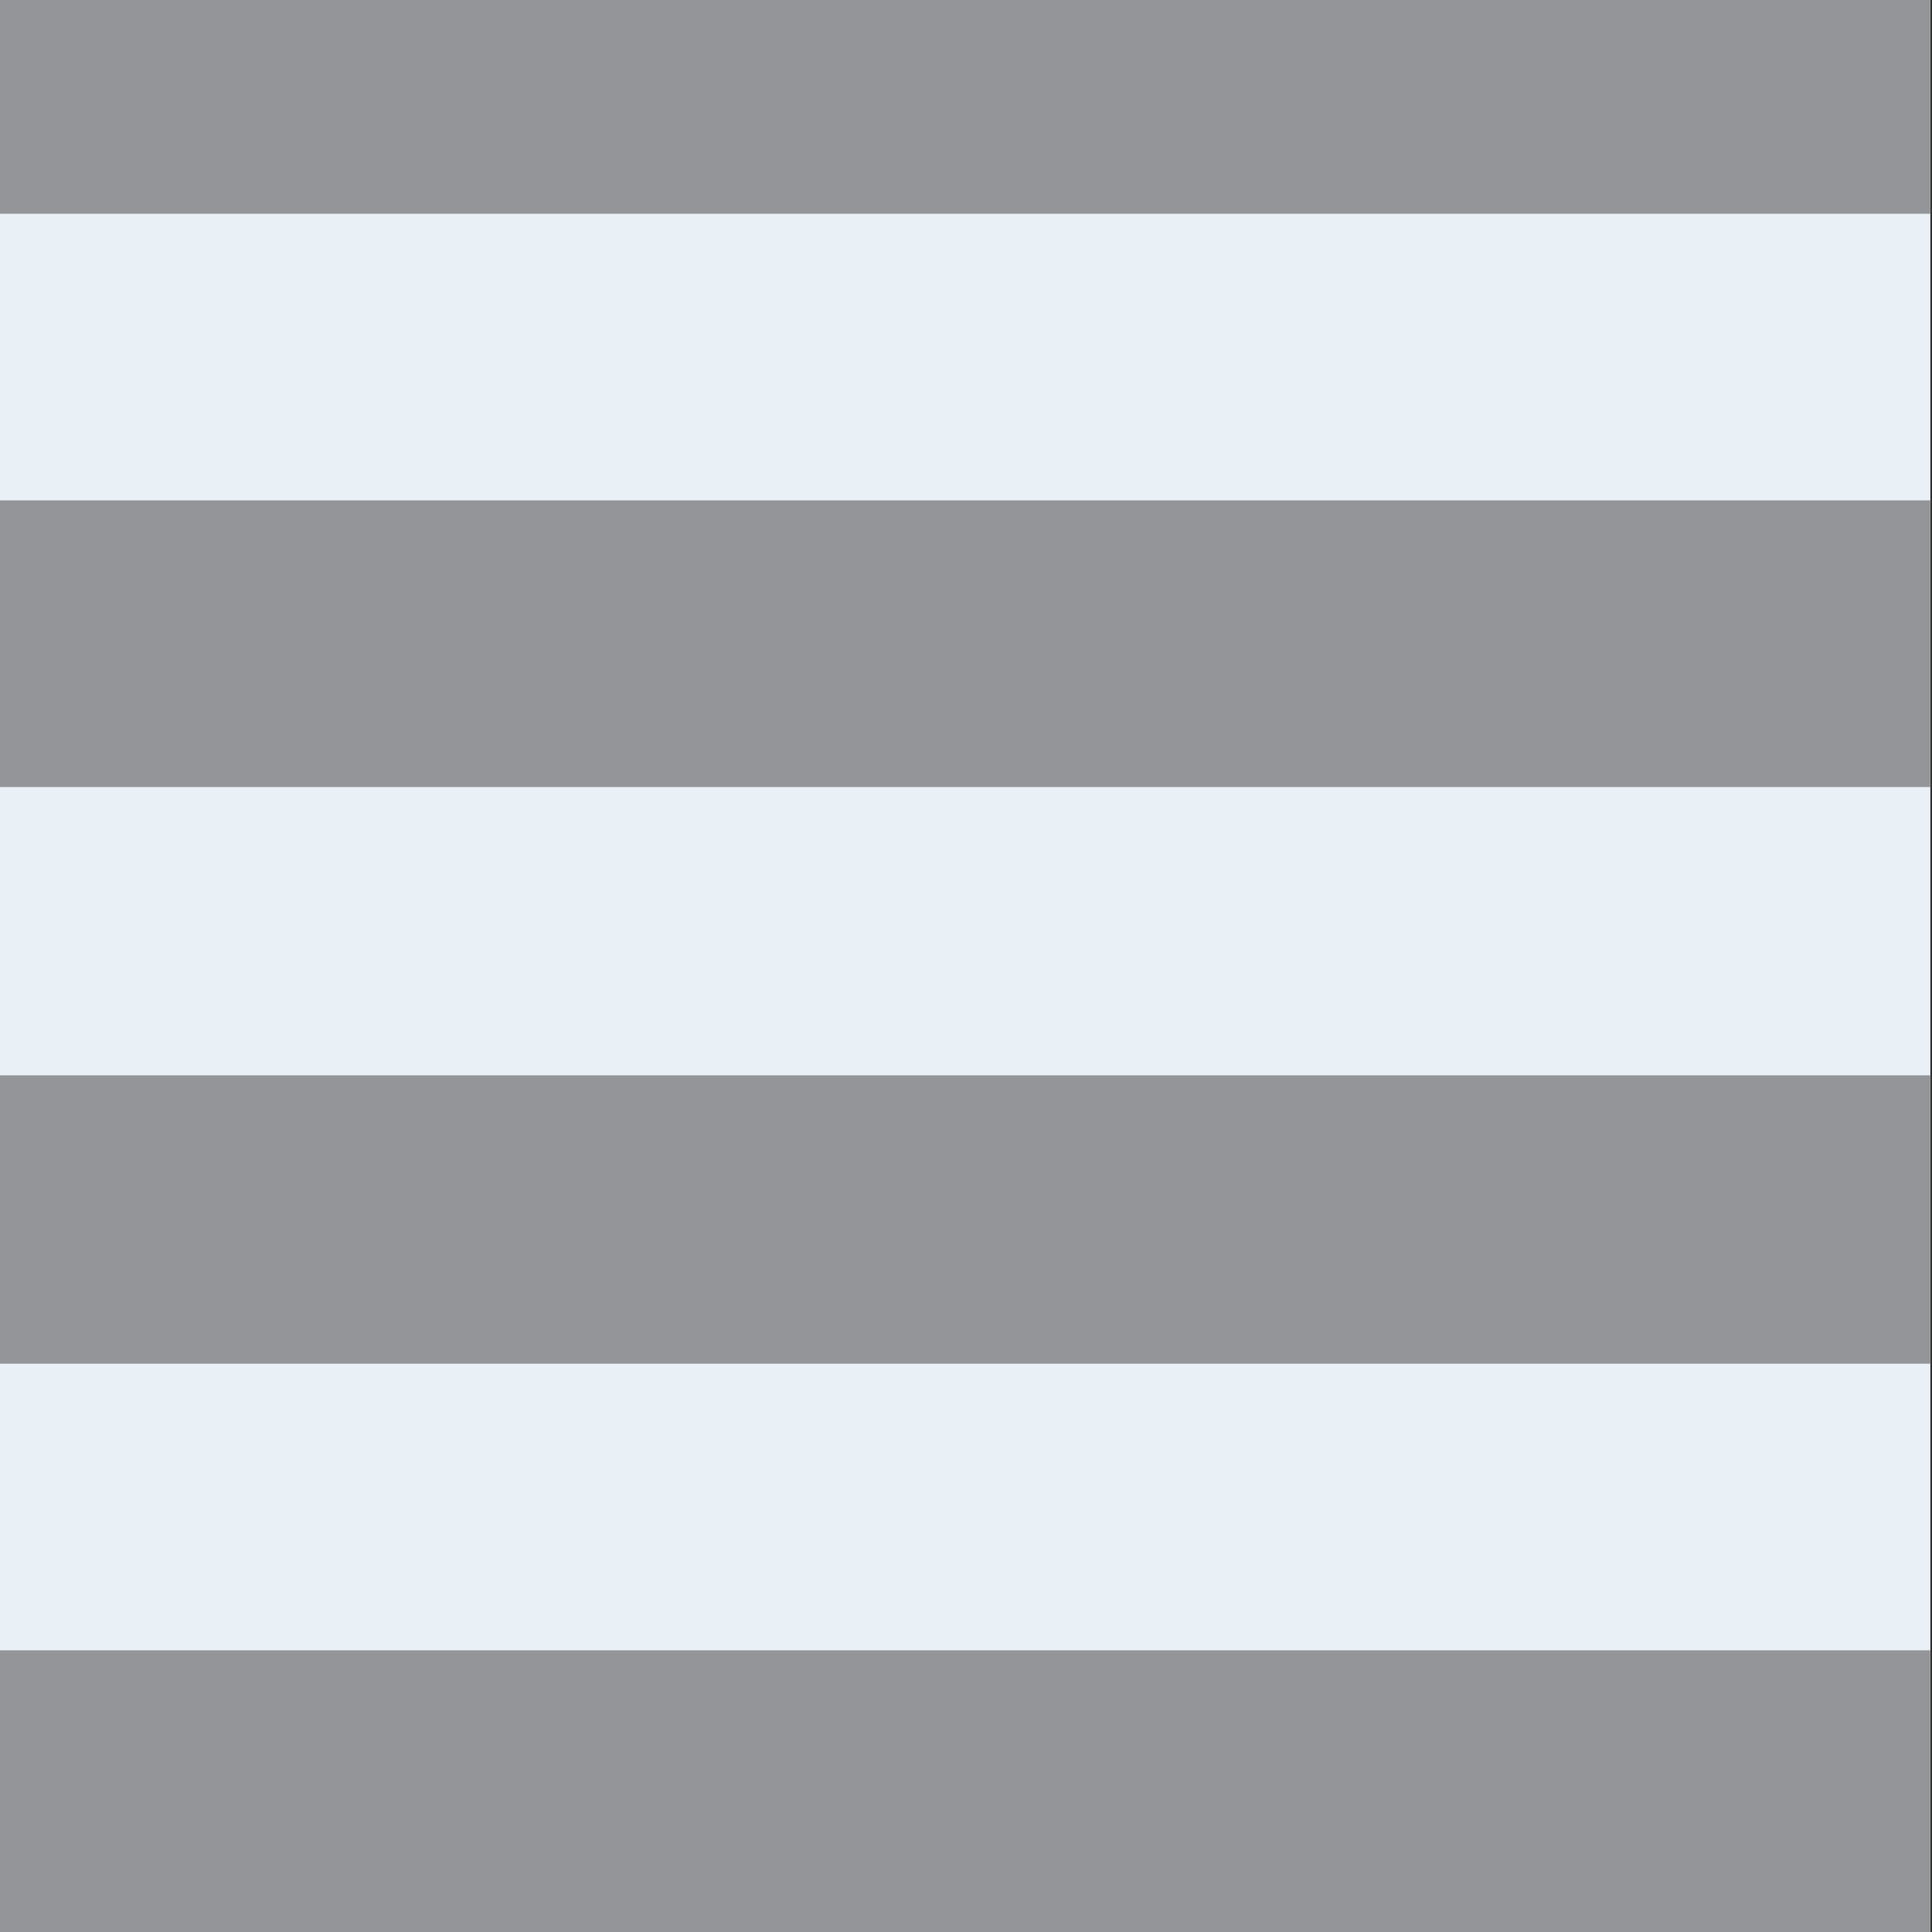
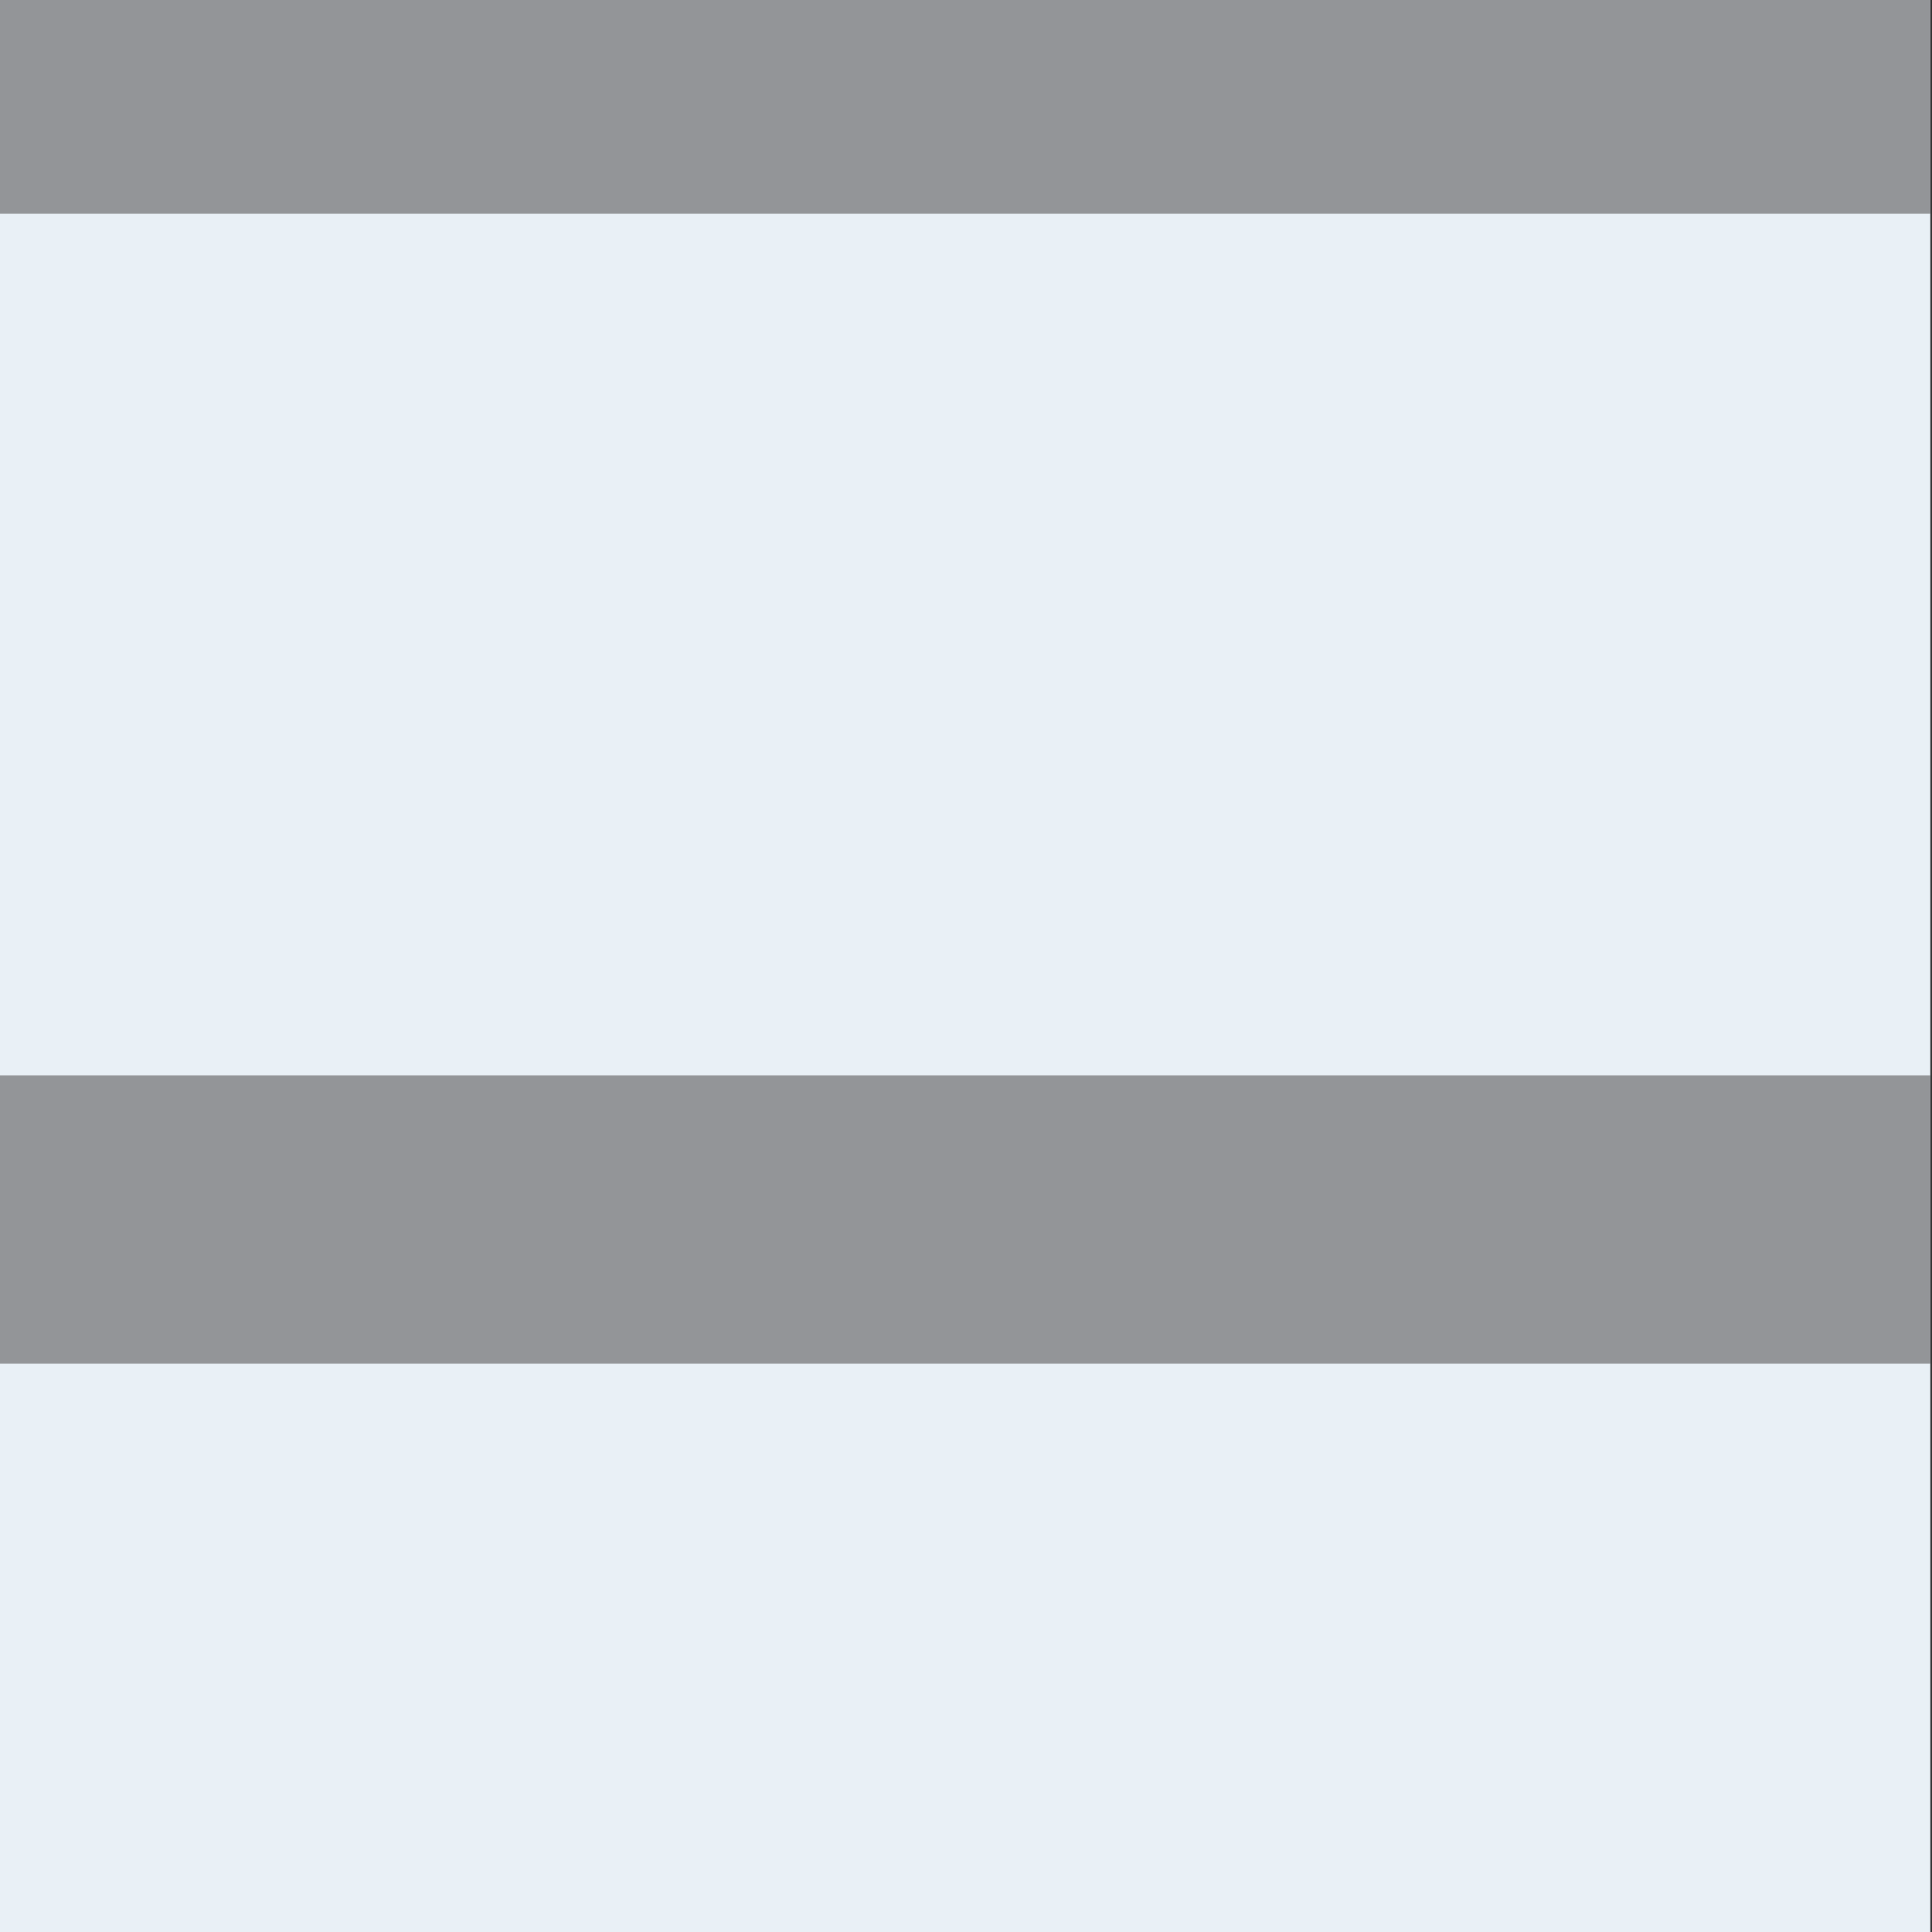
<svg xmlns="http://www.w3.org/2000/svg" id="Layer_1" version="1.1" viewBox="0 0 116.6 116.6">
  <rect x="0" y="0" width="116.6" height="116.6" fill="#333333" stroke="none" />
  <defs>
    <style> .st0 { fill: #e9f0f6; } .st1 { fill: #939598; } </style>
  </defs>
  <rect class="st0" x="0" y="-.3" width="116.5" height="117.2" />
  <g id="_x35_0_x25__2032">
    <rect class="st1" x="0" y="64.9" width="116.5" height="17.4" />
-     <rect class="st1" x="0" y="30.2" width="116.5" height="17.3" />
    <rect class="st1" x="0" y="-.1" width="116.5" height="13" />
-     <rect class="st1" x="0" y="99.6" width="116.5" height="17.3" />
  </g>
</svg>